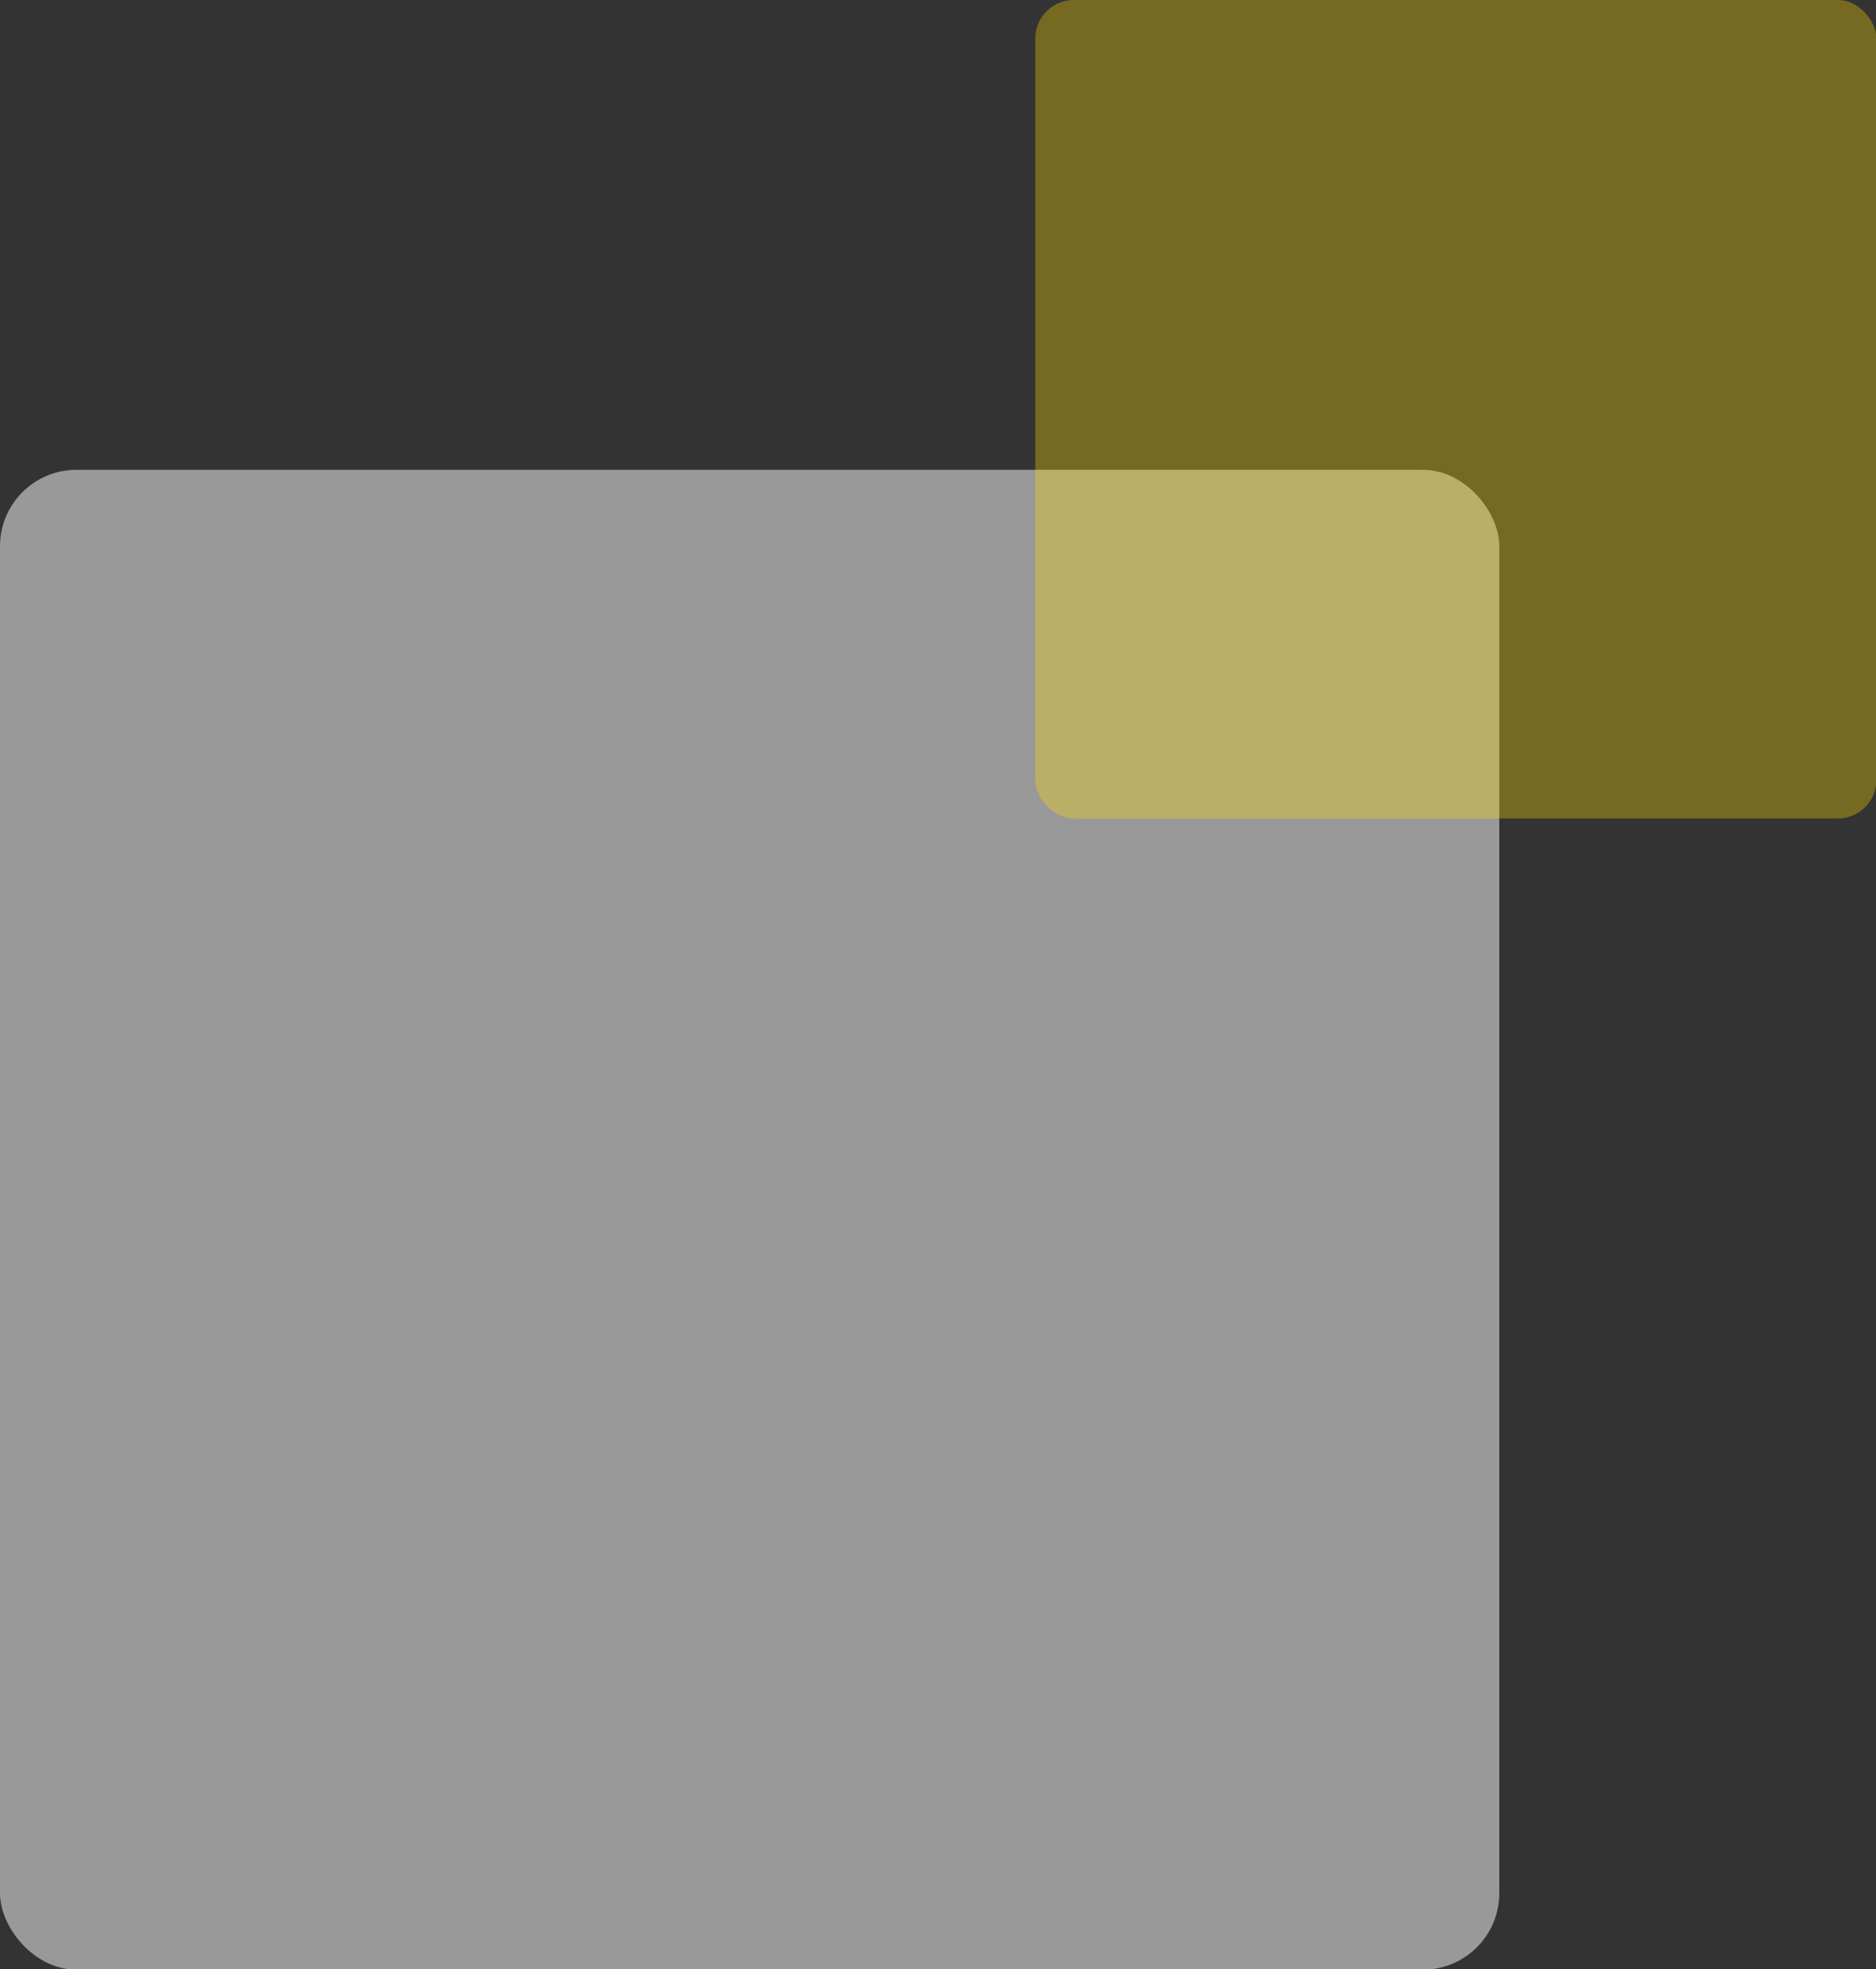
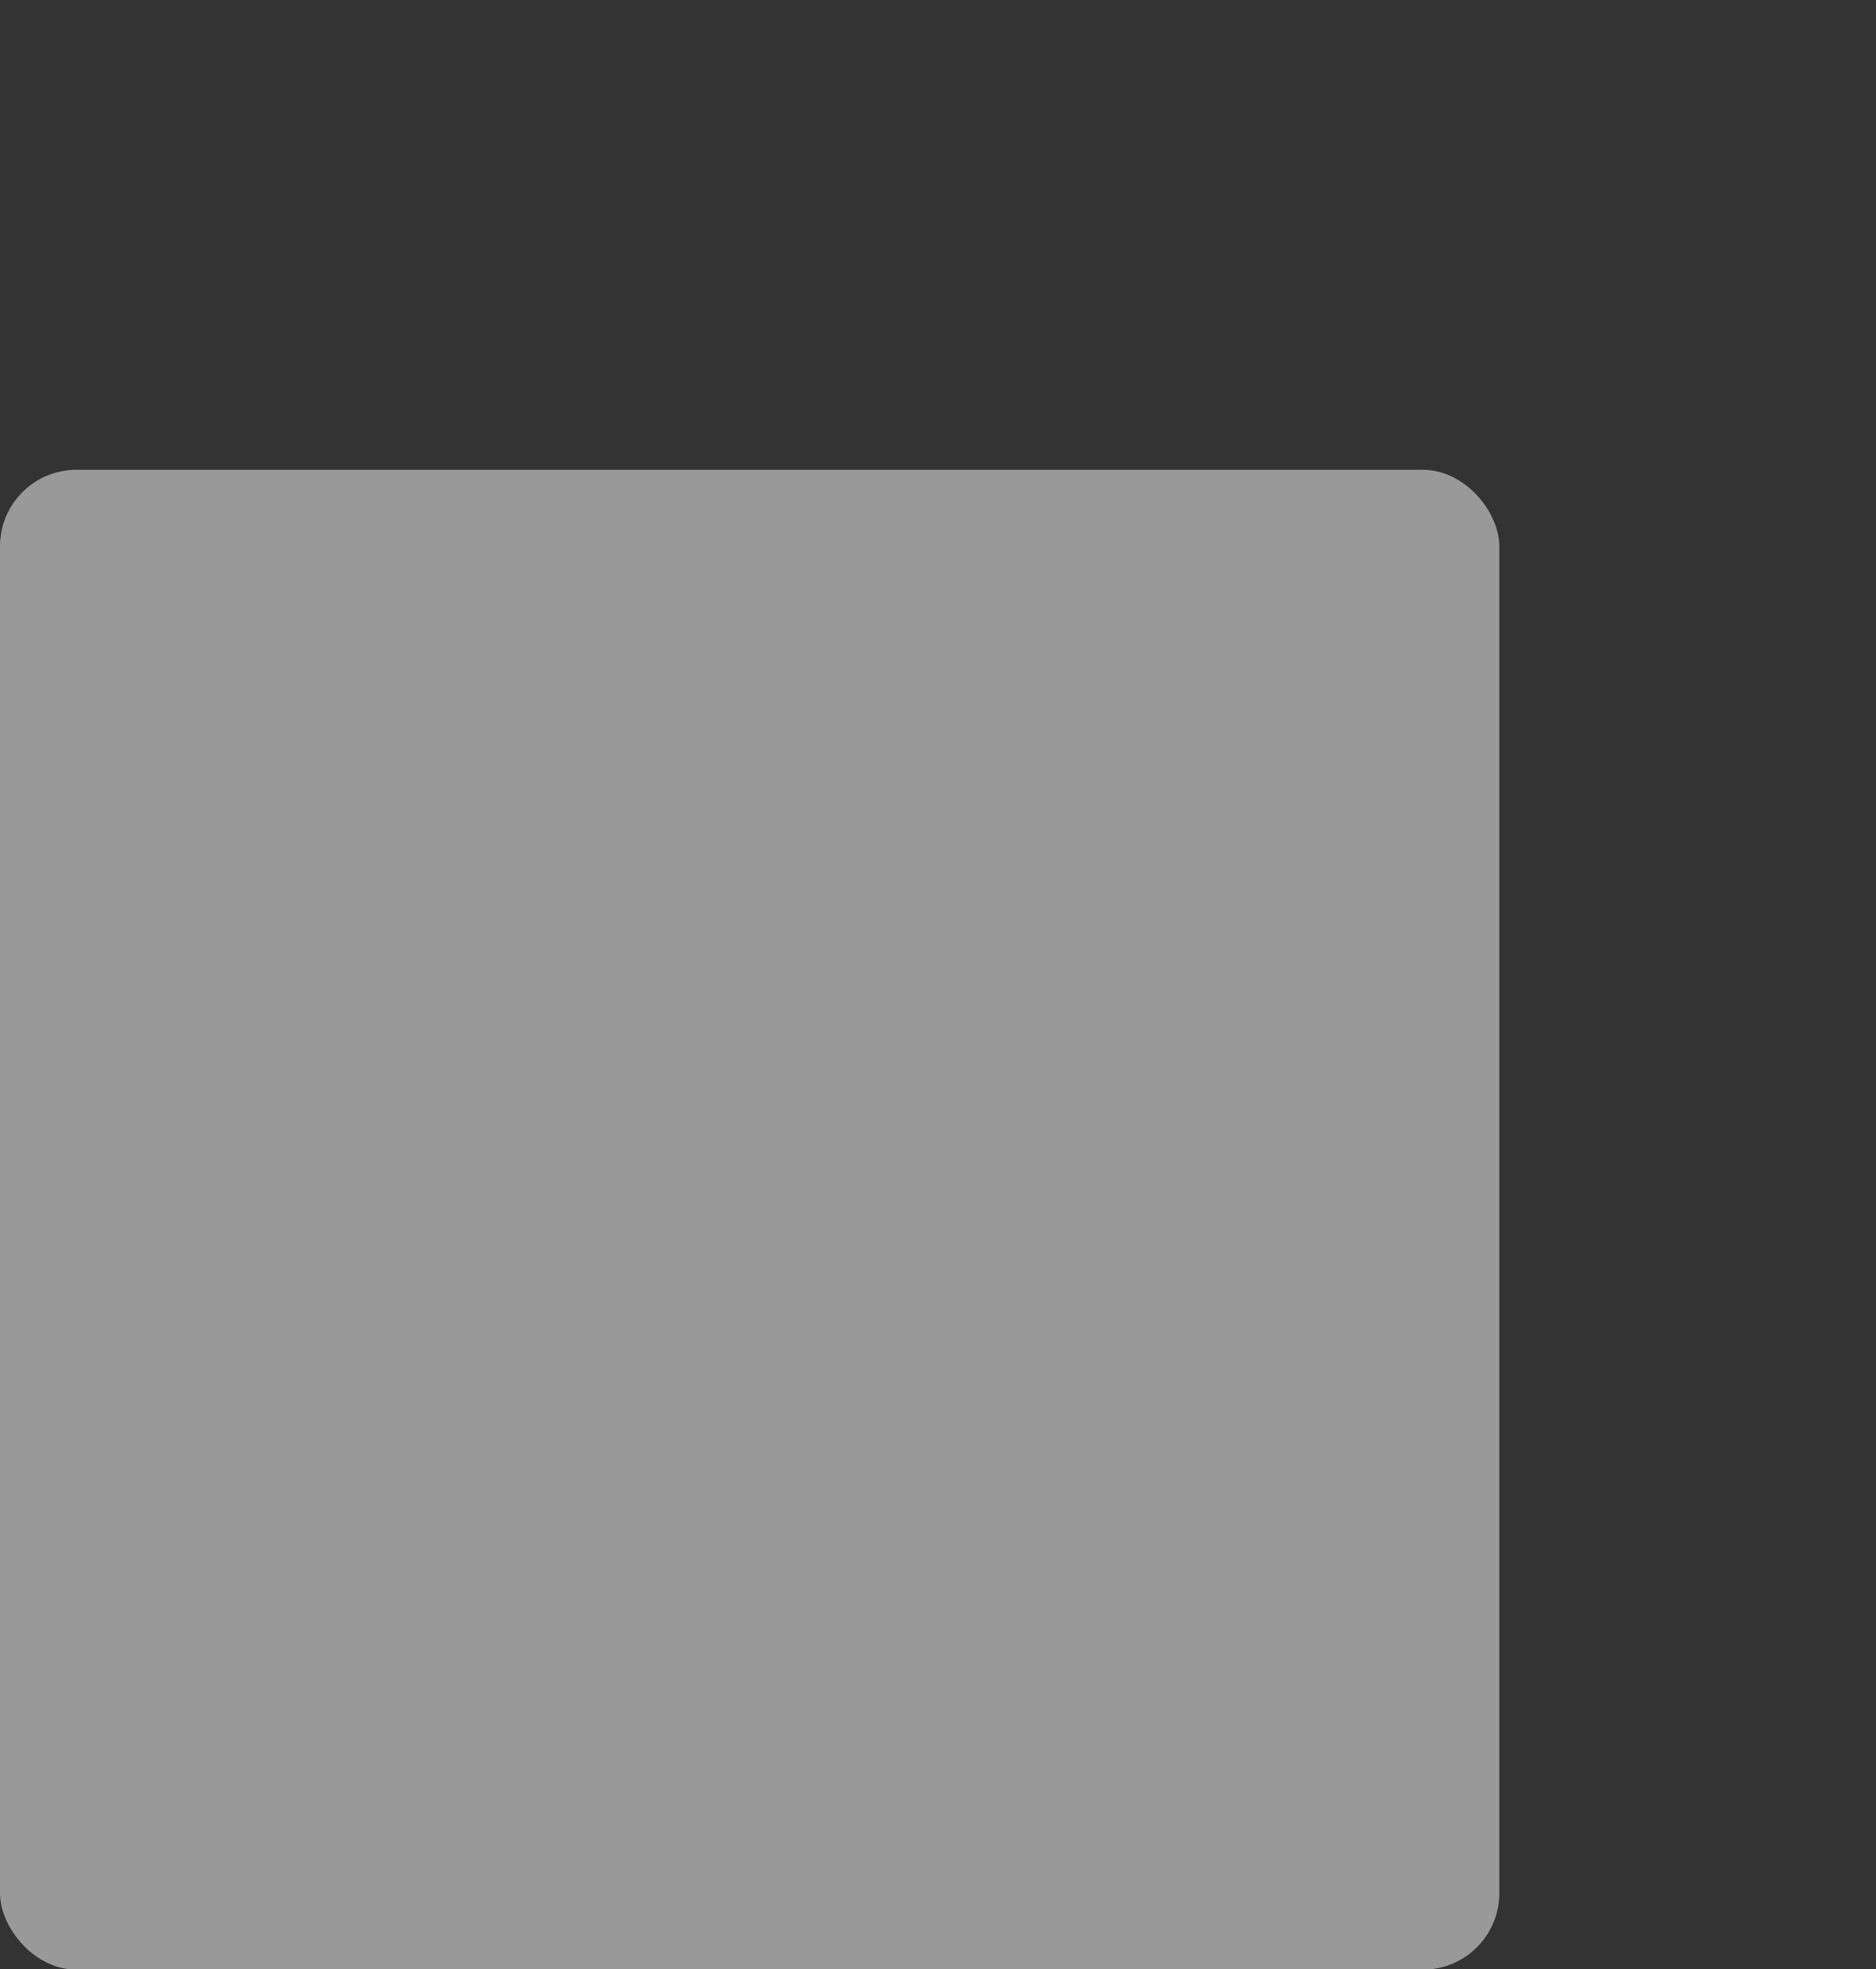
<svg xmlns="http://www.w3.org/2000/svg" id="_レイヤー_2" data-name="レイヤー 2" viewBox="0 0 49.85 52.31">
  <rect x="0" y="0" width="49.85" height="52.31" fill="#333333" stroke="none" />
  <defs>
    <style>
      .cls-1 {
        fill: #fff;
      }

      .cls-2 {
        opacity: .5;
      }

      .cls-3 {
        opacity: .33;
      }

      .cls-4 {
        fill: gold;
      }
    </style>
  </defs>
  <g id="_レイヤー_1-2" data-name="レイヤー 1">
    <g class="cls-2">
      <rect class="cls-1" x="0" y="12.48" width="39.84" height="39.84" rx="2.03" ry="2.03" />
    </g>
    <g class="cls-3">
-       <rect class="cls-4" x="27.51" y="0" width="22.35" height="21.74" rx="1.02" ry="1.02" />
-     </g>
+       </g>
  </g>
</svg>